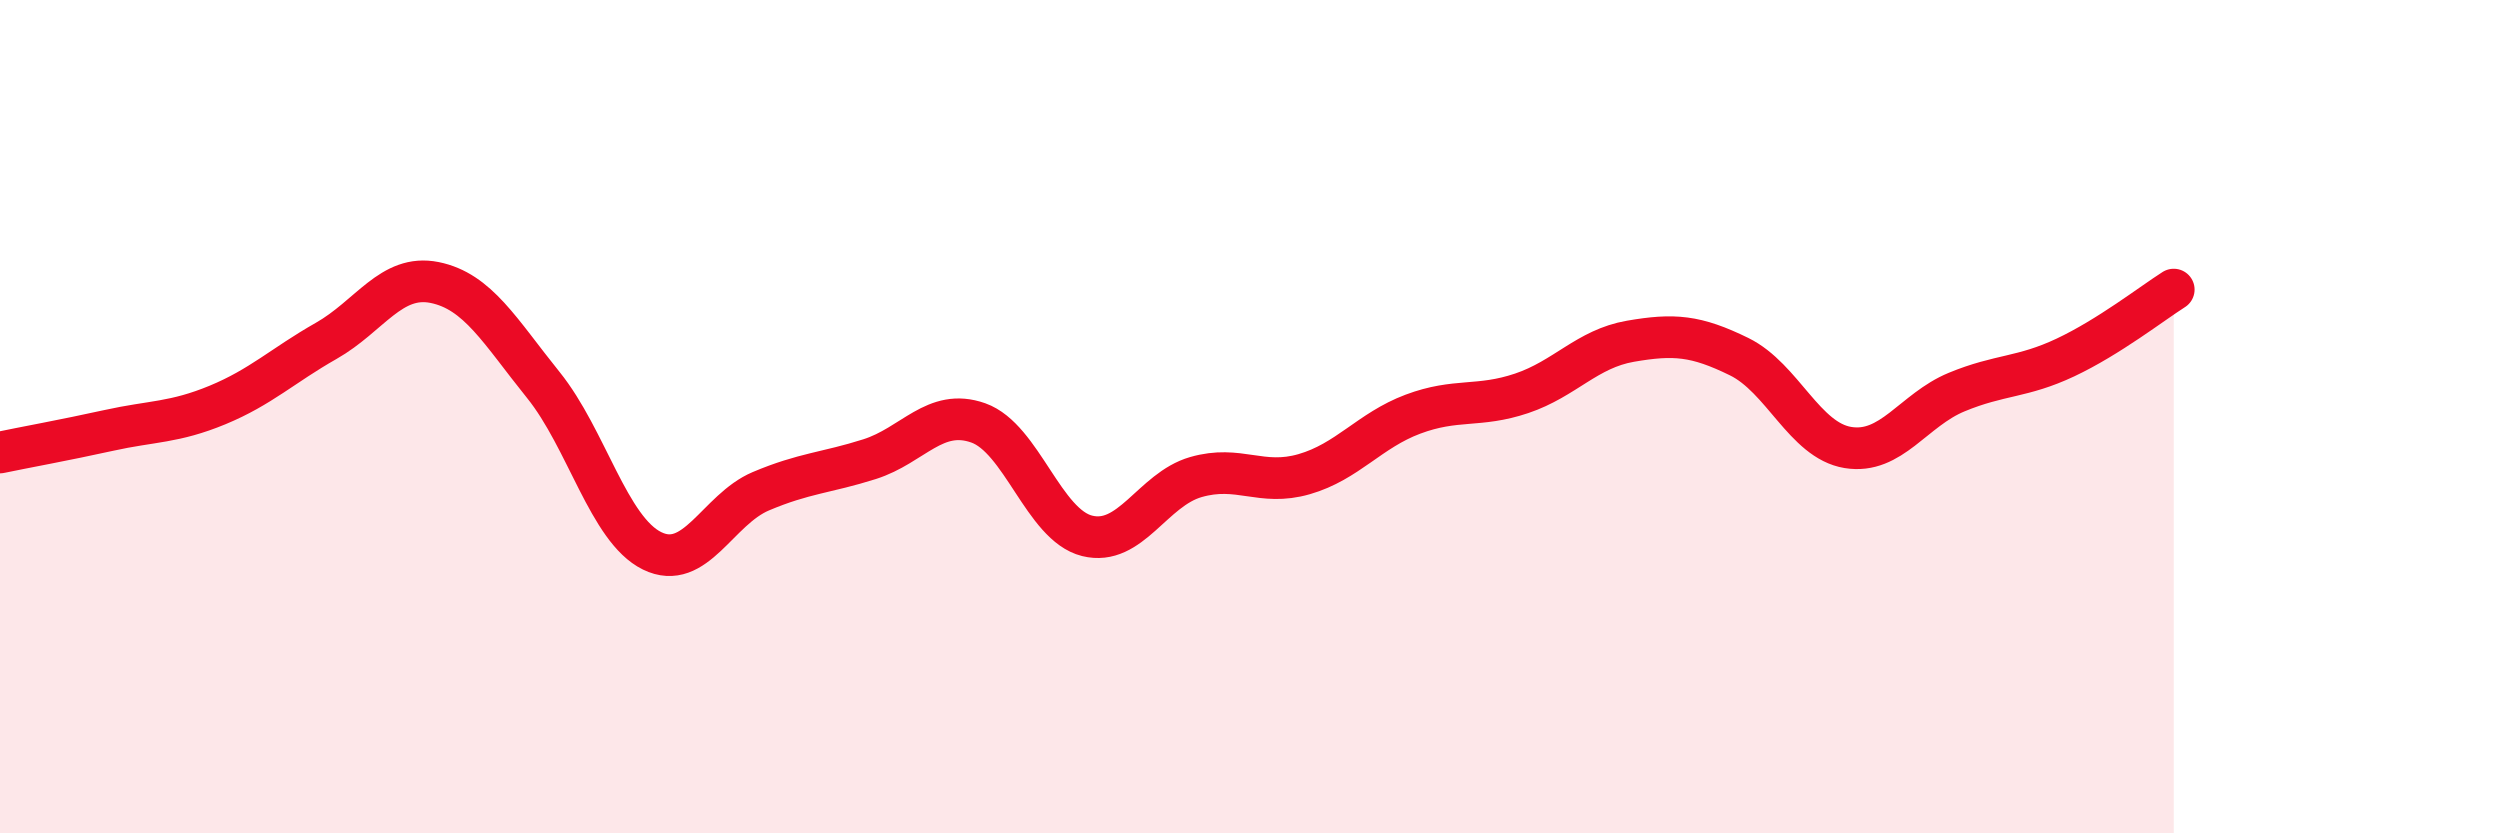
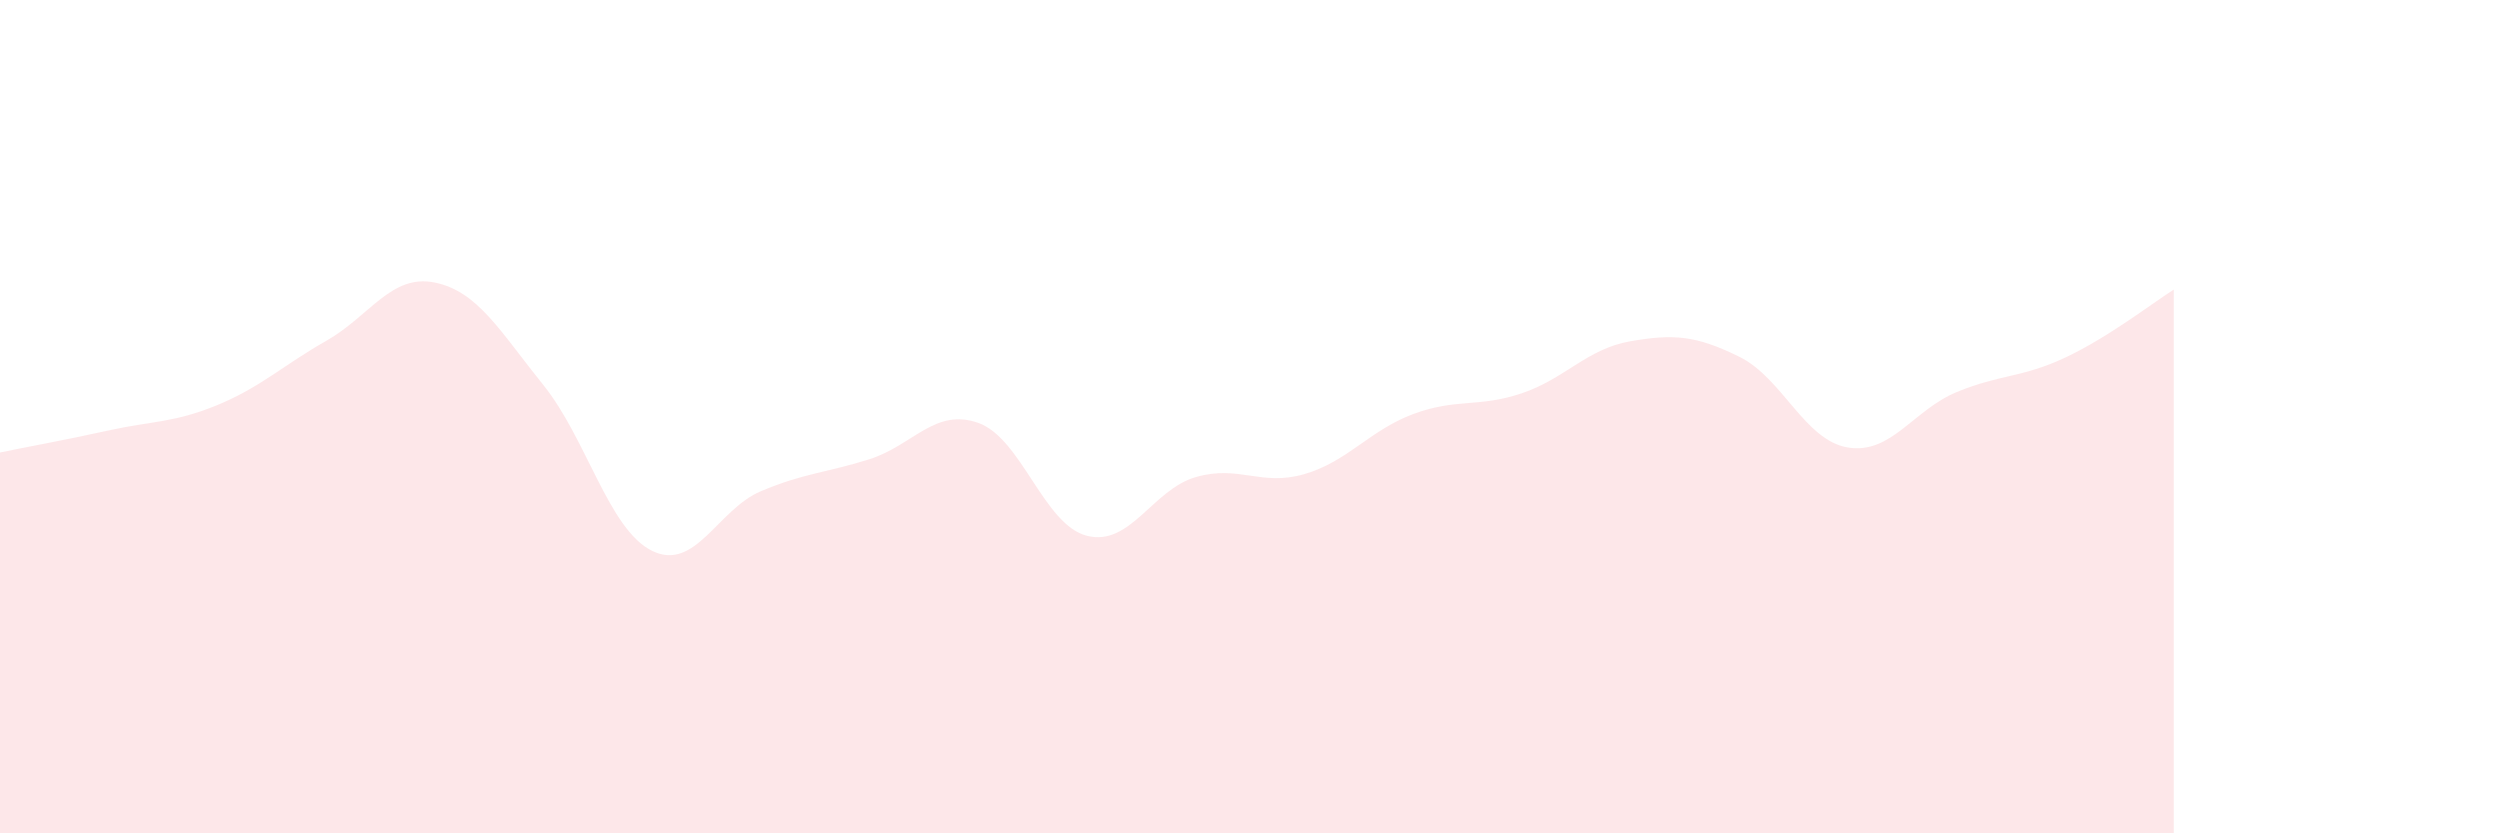
<svg xmlns="http://www.w3.org/2000/svg" width="60" height="20" viewBox="0 0 60 20">
  <path d="M 0,10.86 C 0.52,10.75 1.57,10.56 2.61,10.33 C 3.65,10.1 4.18,10.15 5.22,9.72 C 6.26,9.29 6.79,8.77 7.83,8.18 C 8.87,7.59 9.39,6.57 10.43,6.78 C 11.47,6.99 12,7.95 13.04,9.24 C 14.08,10.53 14.61,12.71 15.65,13.22 C 16.69,13.73 17.22,12.23 18.26,11.79 C 19.3,11.35 19.83,11.35 20.87,11.02 C 21.91,10.69 22.44,9.78 23.48,10.15 C 24.52,10.52 25.05,12.6 26.09,12.86 C 27.13,13.12 27.66,11.75 28.7,11.45 C 29.74,11.15 30.26,11.68 31.3,11.38 C 32.34,11.08 32.87,10.33 33.91,9.94 C 34.95,9.55 35.48,9.79 36.52,9.44 C 37.56,9.09 38.09,8.37 39.13,8.19 C 40.17,8.01 40.7,8.05 41.74,8.56 C 42.78,9.07 43.31,10.57 44.35,10.74 C 45.39,10.91 45.92,9.84 46.96,9.41 C 48,8.98 48.53,9.07 49.57,8.58 C 50.61,8.09 51.65,7.28 52.17,6.95L52.17 20L0 20Z" fill="#EB0A25" opacity="0.1" stroke-linecap="round" stroke-linejoin="round" />
-   <path d="M 0,10.86 C 0.52,10.75 1.57,10.56 2.61,10.33 C 3.65,10.1 4.18,10.15 5.22,9.72 C 6.26,9.29 6.79,8.77 7.83,8.18 C 8.87,7.59 9.39,6.57 10.43,6.78 C 11.47,6.99 12,7.95 13.04,9.24 C 14.08,10.53 14.61,12.71 15.65,13.22 C 16.69,13.73 17.22,12.23 18.26,11.79 C 19.3,11.35 19.83,11.35 20.87,11.02 C 21.91,10.69 22.44,9.78 23.48,10.15 C 24.52,10.52 25.05,12.6 26.09,12.86 C 27.13,13.12 27.66,11.75 28.7,11.45 C 29.74,11.15 30.26,11.68 31.3,11.38 C 32.34,11.08 32.87,10.33 33.91,9.94 C 34.95,9.55 35.48,9.79 36.52,9.44 C 37.56,9.09 38.09,8.37 39.13,8.19 C 40.17,8.01 40.7,8.05 41.74,8.56 C 42.78,9.07 43.31,10.57 44.35,10.74 C 45.39,10.91 45.92,9.84 46.96,9.41 C 48,8.98 48.53,9.07 49.57,8.58 C 50.61,8.09 51.65,7.28 52.17,6.95" stroke="#EB0A25" stroke-width="1" fill="none" stroke-linecap="round" stroke-linejoin="round" />
</svg>